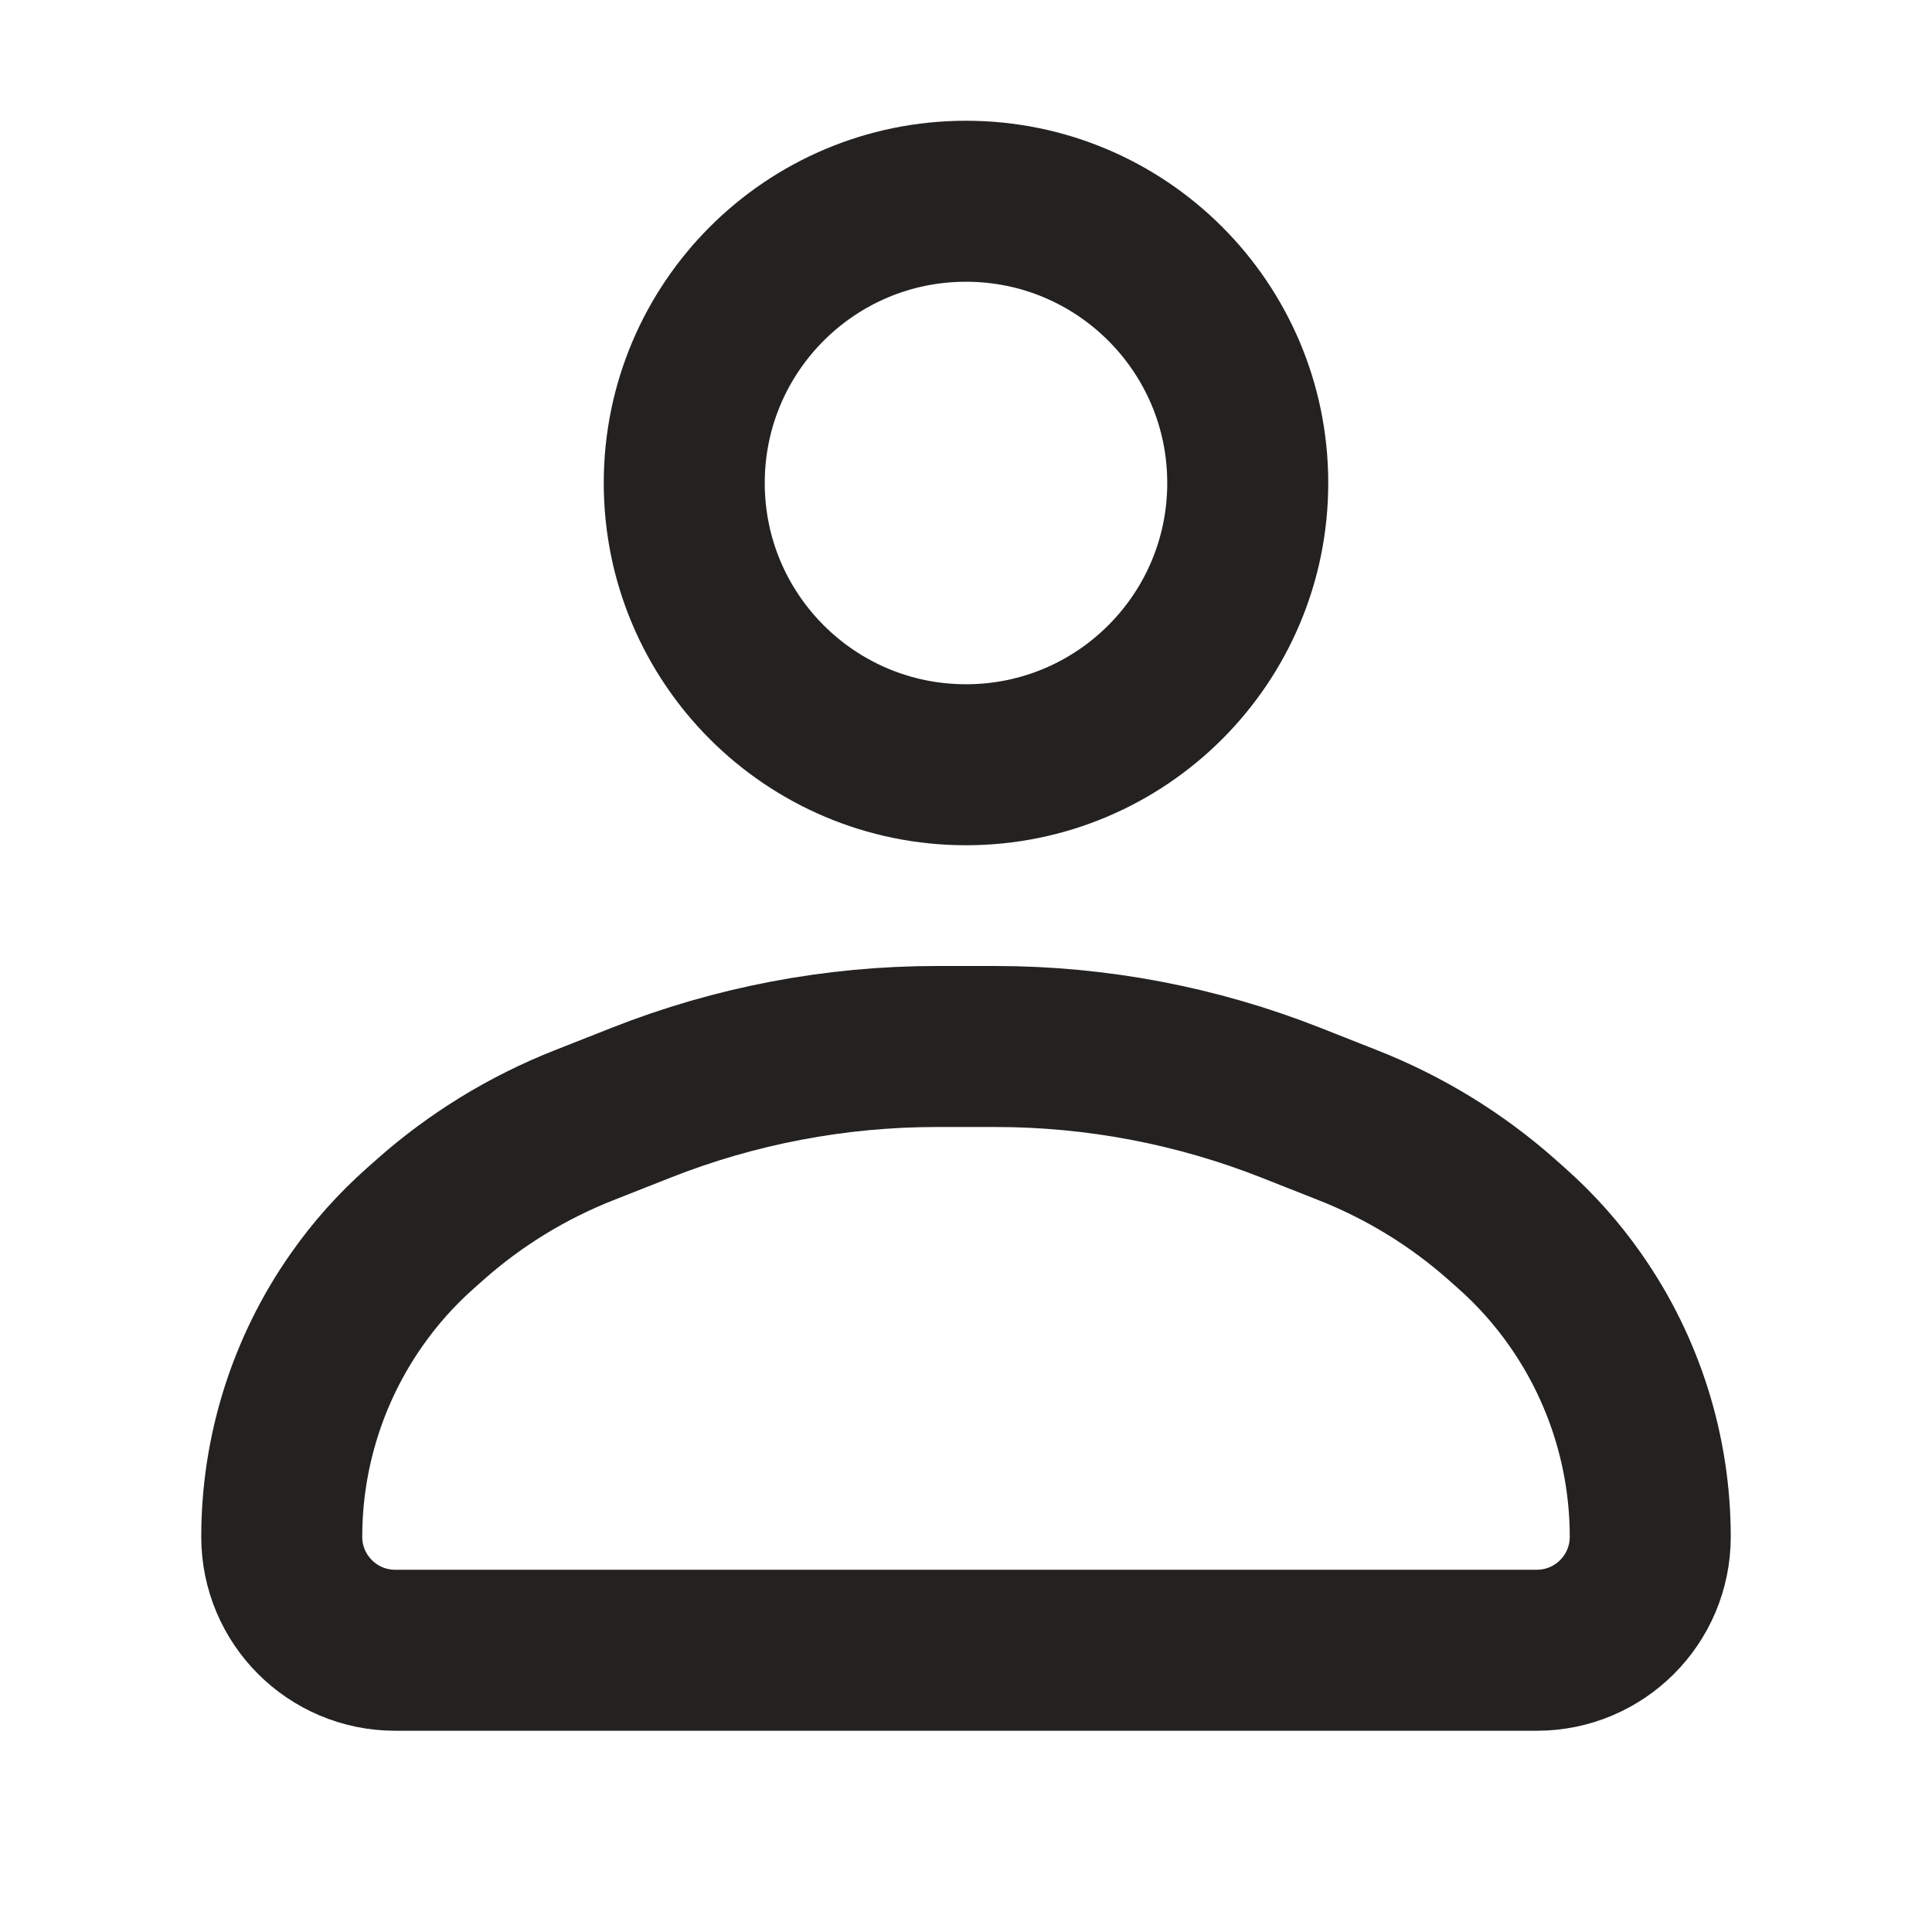
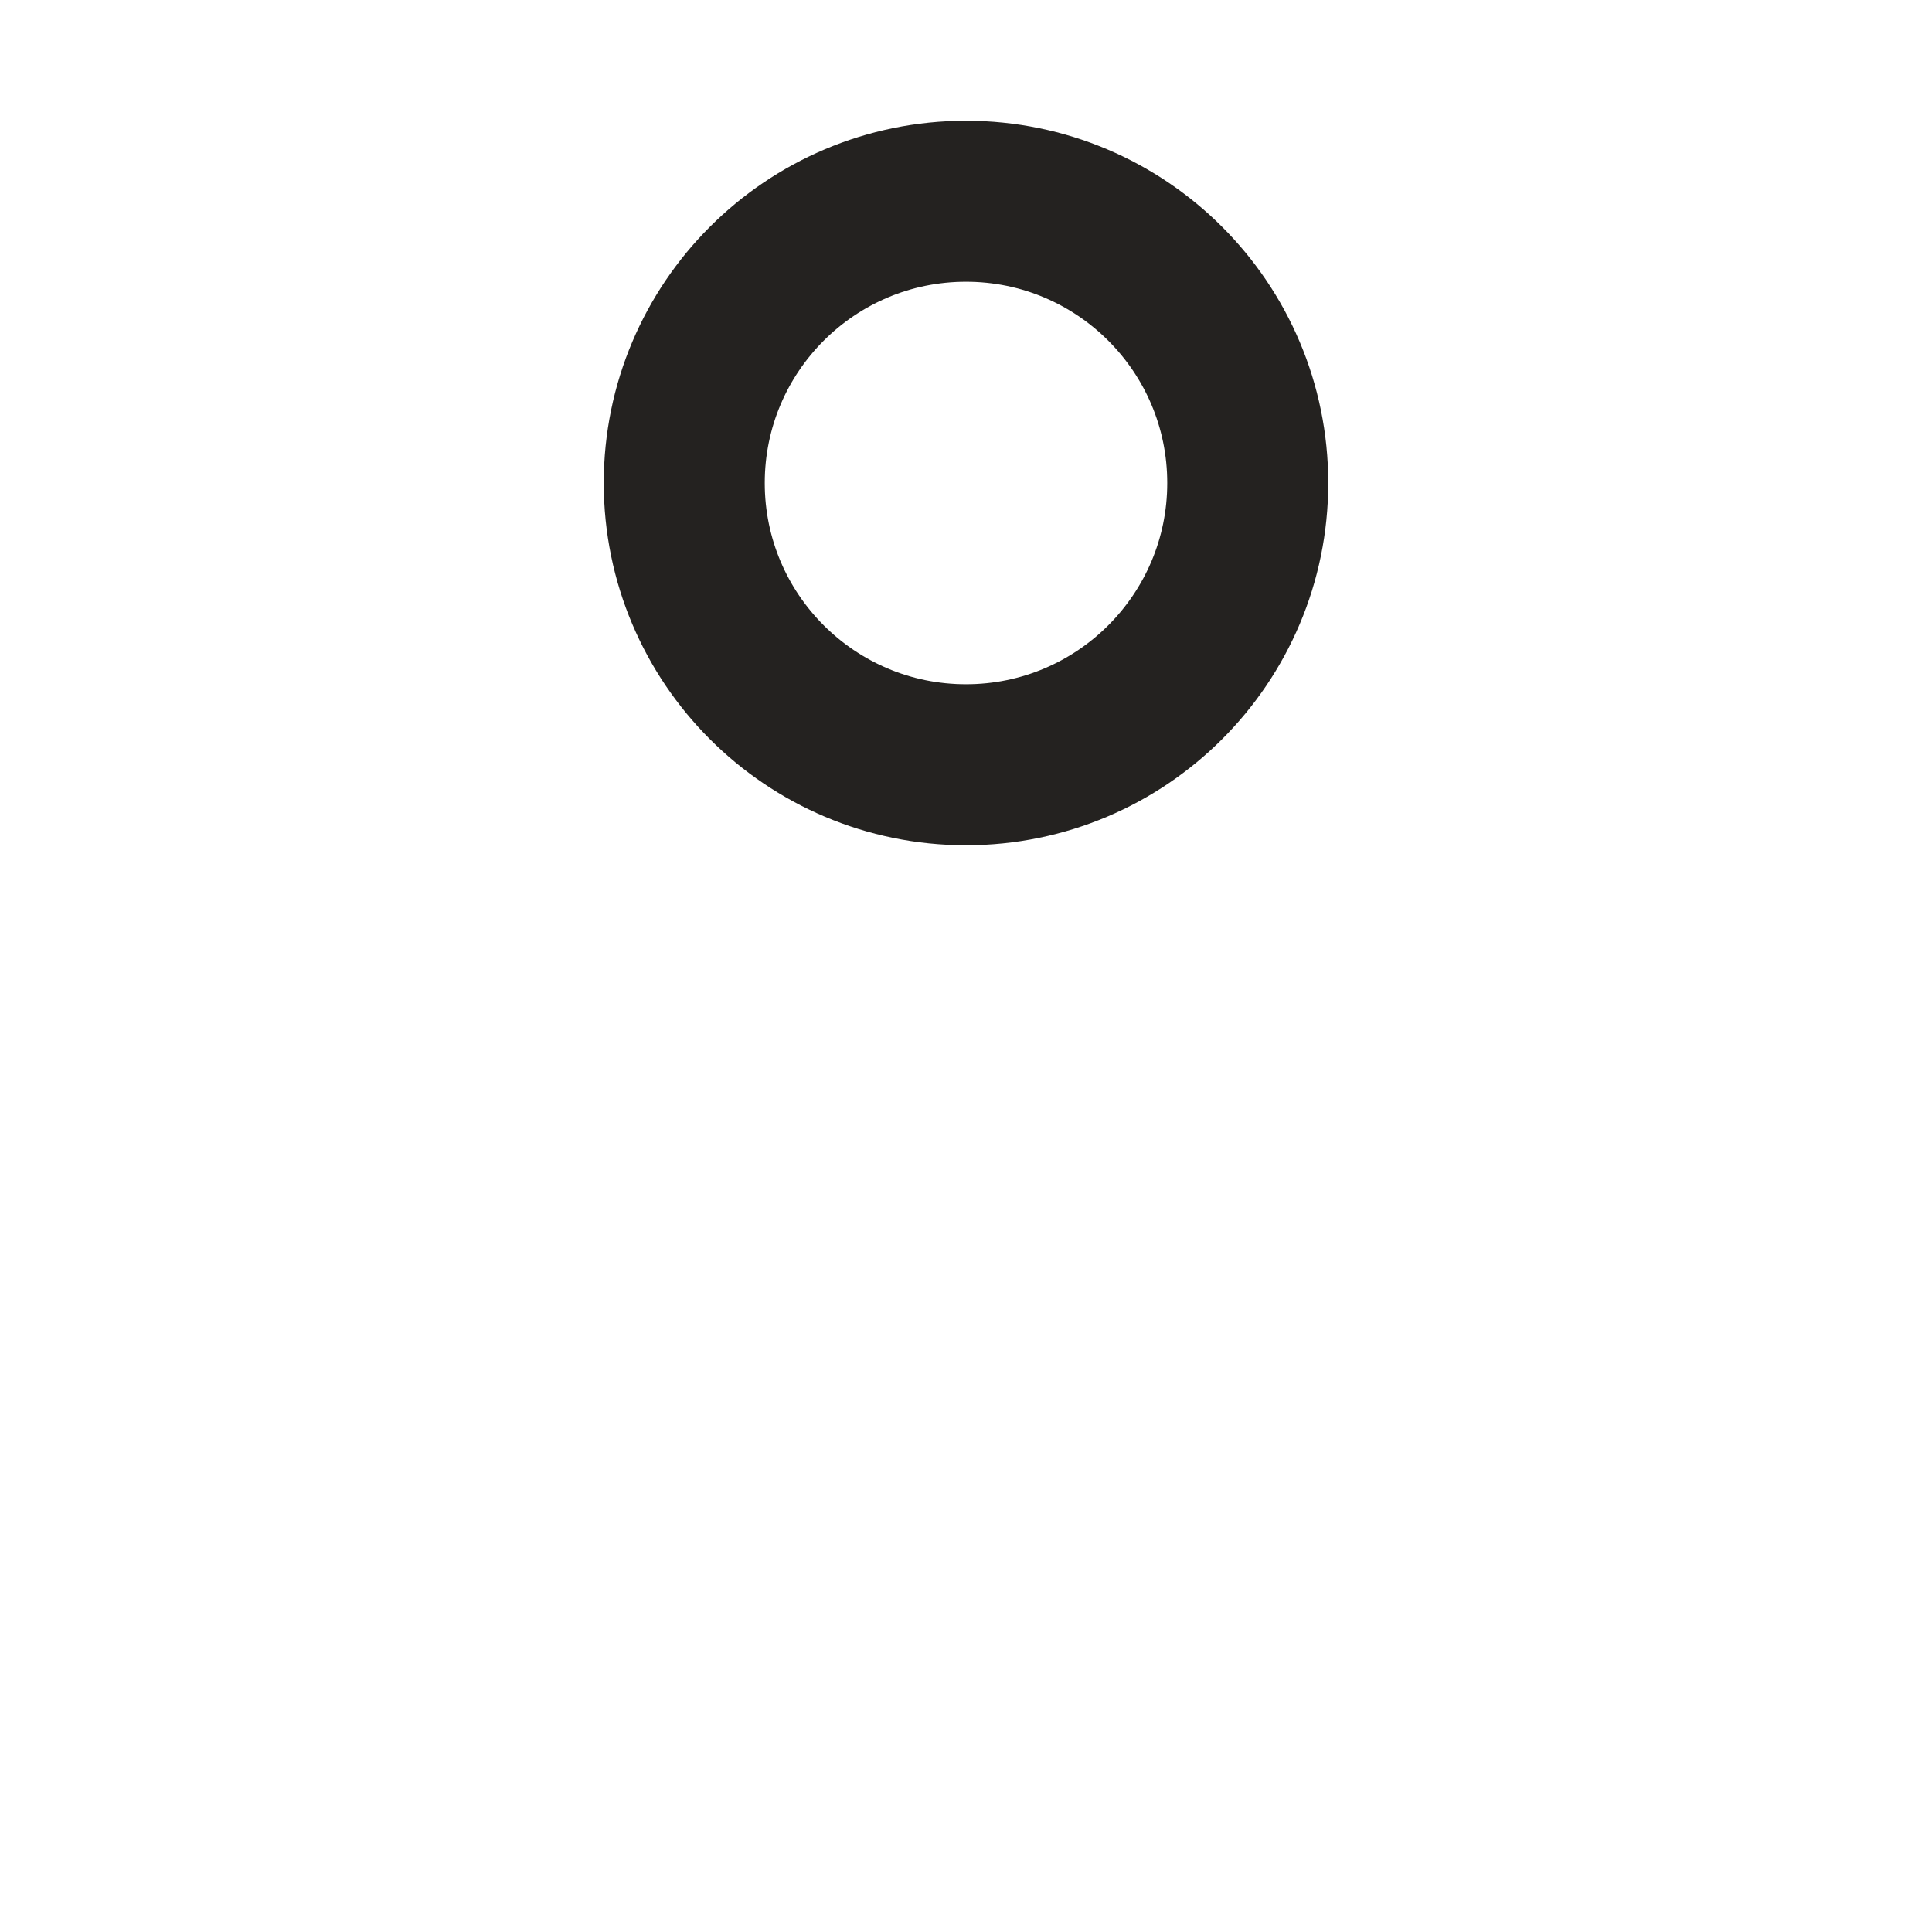
<svg xmlns="http://www.w3.org/2000/svg" width="24" height="24" viewBox="0 0 24 24" fill="none">
  <circle cx="12" cy="6" r="3.5" stroke="#242220" stroke-width="2" />
-   <path d="M7.965 13.698C9.133 13.237 10.378 13 11.635 13H12.365C13.622 13 14.867 13.237 16.035 13.698L16.747 13.979C17.449 14.256 18.097 14.653 18.661 15.154L18.777 15.257C19.075 15.521 19.341 15.819 19.569 16.145C20.175 17.008 20.5 18.037 20.5 19.091V19.091C20.5 19.869 19.869 20.5 19.091 20.5H4.909C4.131 20.5 3.5 19.869 3.5 19.091V19.091C3.5 18.037 3.825 17.008 4.431 16.145C4.659 15.819 4.925 15.521 5.223 15.257L5.339 15.154C5.903 14.653 6.551 14.256 7.253 13.979L7.965 13.698Z" stroke="#242220" stroke-width="2" />
</svg>